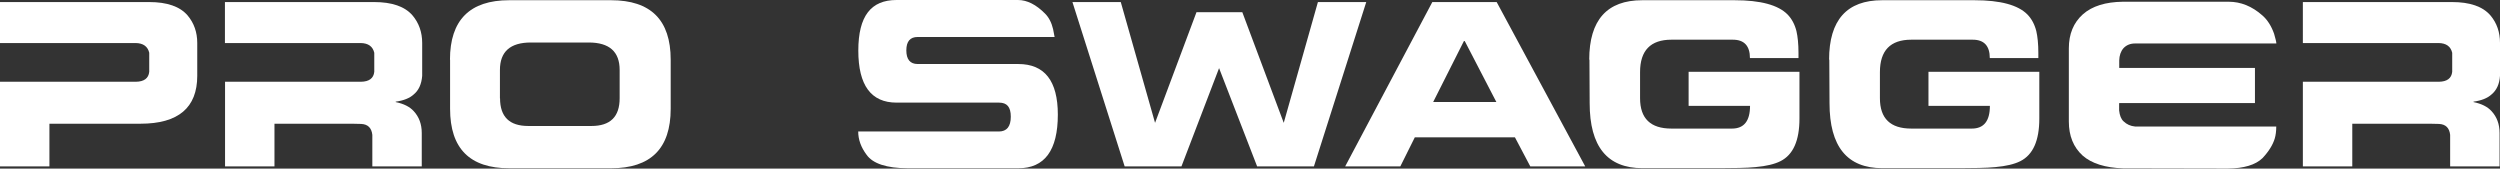
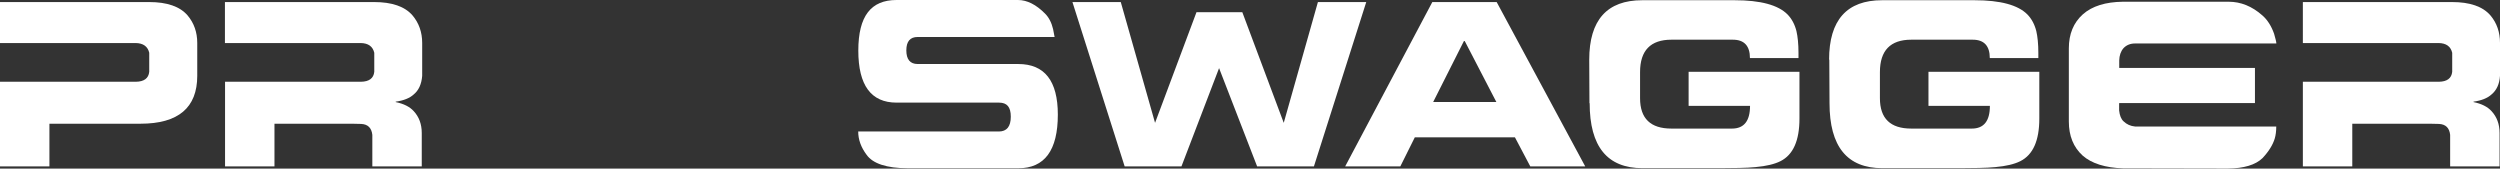
<svg xmlns="http://www.w3.org/2000/svg" id="uuid-32b6d2c8-ef3a-4229-b865-868929f3d6ce" viewBox="0 0 231.18 15.59">
  <rect x="0" y="0" width="231.18" height="15.59" fill="#333333" stroke="none" />
  <path d="m12.57,7.56c.75-.01,1.17-.32,1.23-.92v-1.76c-.14-.59-.56-.89-1.26-.9H0V.19h13.79c1.66,0,2.85.41,3.56,1.24.59.7.89,1.55.89,2.54v3.04c0,2.95-1.75,4.43-5.25,4.43H4.57v3.95H0v-7.83h12.57Z" fill="#fff" />
  <path d="m33.38,7.56c.75-.01,1.17-.32,1.23-.92v-1.76c-.14-.59-.56-.89-1.26-.9h-12.55V.19h13.79c1.66,0,2.85.41,3.56,1.24.59.7.89,1.55.89,2.54v3.04c-.06.77-.32,1.34-.78,1.72-.38.35-.94.57-1.67.67v.04c.74.15,1.3.43,1.67.84.49.53.74,1.2.74,2.02v3.09h-4.57v-2.92c-.07-.64-.41-.98-1.03-1.01l-.84-.02h-7.18v3.95h-4.57v-7.83s12.57,0,12.57,0Z" fill="#fff" />
-   <path d="m41.61,5.52C41.61,1.86,43.44.02,47.09.02h9.41c3.68,0,5.52,1.83,5.52,5.5v4.54c0,3.67-1.84,5.5-5.52,5.5h-9.41c-3.65,0-5.47-1.83-5.47-5.5v-4.54h0Zm4.63,3.57c0,1.71.87,2.56,2.61,2.56h5.84c1.74,0,2.61-.85,2.61-2.56v-2.62c0-1.69-.95-2.54-2.86-2.54h-5.35c-1.91,0-2.86.85-2.86,2.54v2.62h0Z" fill="#fff" />
  <path d="m92.36,12.16c.74,0,1.11-.46,1.11-1.37s-.36-1.3-1.09-1.3h-9.47c-2.36,0-3.54-1.6-3.54-4.81s1.18-4.68,3.54-4.68h11.22c.85,0,1.69.43,2.51,1.26.36.36.6.84.74,1.43.08.41.13.65.14.73h-12.66c-.7,0-1.05.41-1.05,1.24s.35,1.26,1.05,1.26h9.3c2.44,0,3.66,1.56,3.66,4.68,0,3.3-1.22,4.96-3.66,4.96h-10.23c-1.95-.01-3.21-.43-3.79-1.24-.52-.69-.78-1.41-.78-2.16h13Z" fill="#fff" />
  <path d="m99.17.19h4.47l3.17,11.17,3.83-10.23h4.24l3.83,10.23L121.87.19h4.47l-4.84,15.2h-5.25l-3.52-9.09-3.48,9.09h-5.25L99.17.19Z" fill="#fff" />
  <path d="m132.45.19h5.95l8.19,15.2h-5.08l-1.42-2.69h-9.26l-1.34,2.69h-5.1L132.45.19Zm.08,9.24h5.84l-2.92-5.63h-.08l-2.84,5.63Z" fill="#fff" />
-   <path d="m146.96,5.52c0-3.67,1.65-5.5,4.9-5.5h8.54c2.4,0,4.03.44,4.9,1.32.38.39.66.9.82,1.53.12.52.19,1.19.19,2.02v.48h-4.49c0-1.13-.53-1.7-1.58-1.7h-5.68c-1.93,0-2.9,1-2.9,3v2.41c0,1.88.97,2.81,2.9,2.81h5.6c1.11,0,1.67-.7,1.67-2.1h-5.68v-3.15h10.25v4.33c0,2.03-.58,3.34-1.75,3.93-.55.28-1.32.46-2.3.55-.43.04-.93.07-1.52.08-.45.01-1.05.02-1.79.02h-7.16c-3.25,0-4.88-2-4.88-6.01l-.02-4.03h-.02Z" fill="#fff" />
+   <path d="m146.96,5.52c0-3.67,1.65-5.5,4.9-5.5h8.54c2.4,0,4.03.44,4.9,1.32.38.39.66.9.82,1.53.12.52.19,1.19.19,2.02v.48h-4.49c0-1.13-.53-1.7-1.58-1.7h-5.68c-1.93,0-2.9,1-2.9,3v2.41c0,1.88.97,2.81,2.9,2.81h5.6c1.11,0,1.67-.7,1.67-2.1h-5.68v-3.15h10.25v4.33c0,2.03-.58,3.34-1.75,3.93-.55.28-1.32.46-2.3.55-.43.04-.93.07-1.52.08-.45.01-1.05.02-1.79.02h-7.16c-3.25,0-4.88-2-4.88-6.01h-.02Z" fill="#fff" />
  <path d="m169.14,5.52c0-3.67,1.65-5.5,4.9-5.5h8.54c2.4,0,4.03.44,4.9,1.32.38.39.66.9.82,1.53.12.52.19,1.19.19,2.02v.48h-4.49c0-1.13-.53-1.7-1.58-1.7h-5.68c-1.93,0-2.9,1-2.9,3v2.41c0,1.88.97,2.81,2.9,2.81h5.6c1.11,0,1.67-.7,1.67-2.1h-5.68v-3.15h10.25v4.33c0,2.03-.58,3.34-1.75,3.93-.55.28-1.32.46-2.3.55-.43.04-.93.07-1.52.08-.45.01-1.05.02-1.79.02h-7.16c-3.25,0-4.88-2-4.88-6.01l-.02-4.03h-.02Z" fill="#fff" />
  <path d="m195.96,9.56v.65c.05.48.19.81.41,1.01.29.28.64.44,1.07.48h13.05c0,.43-.05.81-.14,1.11-.17.57-.54,1.18-1.13,1.81-.65.63-1.72.95-3.21.97l-9.67-.02c-1.67-.06-2.92-.45-3.75-1.18-.85-.77-1.28-1.82-1.28-3.15v-6.77c0-1.32.43-2.37,1.3-3.15.86-.76,2.1-1.14,3.7-1.16h9.78c1.12,0,2.16.42,3.11,1.26.47.41.83.97,1.09,1.7.14.48.21.78.21.9h-13.07c-.44,0-.8.15-1.07.44-.25.29-.38.67-.39,1.13v.69h12.55v3.25h-12.55v.03Z" fill="#fff" />
  <path d="m225.53,7.56c.75-.01,1.17-.32,1.23-.92v-1.76c-.14-.59-.56-.89-1.26-.9h-12.55V.19h13.79c1.66,0,2.85.41,3.56,1.24.59.7.88,1.55.88,2.54v3.04c-.05.77-.32,1.34-.78,1.72-.38.35-.94.57-1.67.67v.04c.74.15,1.3.43,1.67.84.49.53.74,1.2.74,2.02v3.09h-4.57v-2.92c-.07-.64-.41-.98-1.03-1.01l-.84-.02h-7.18v3.95h-4.57v-7.83h12.58Z" fill="#fff" />
</svg>